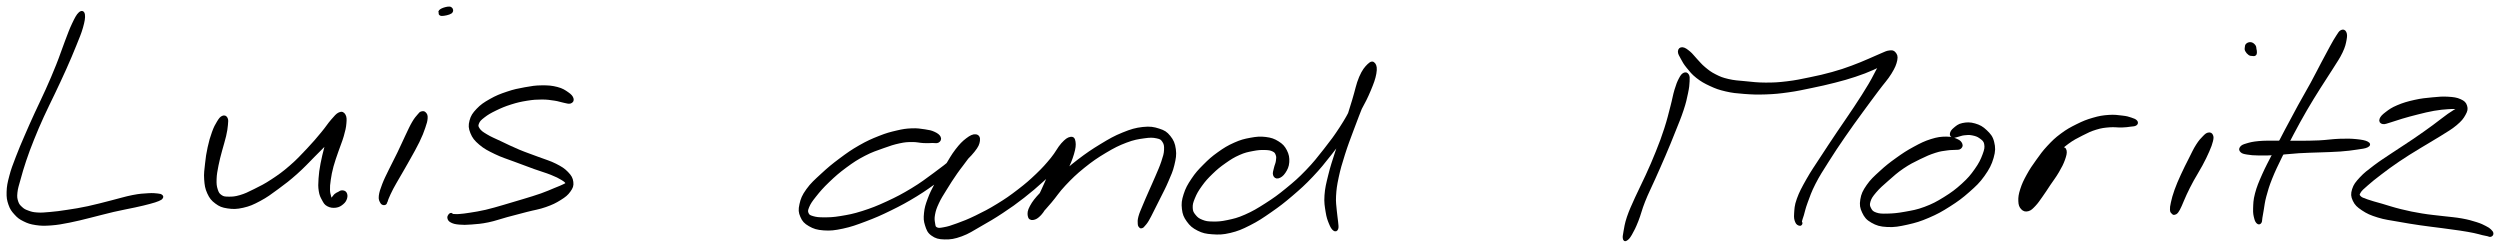
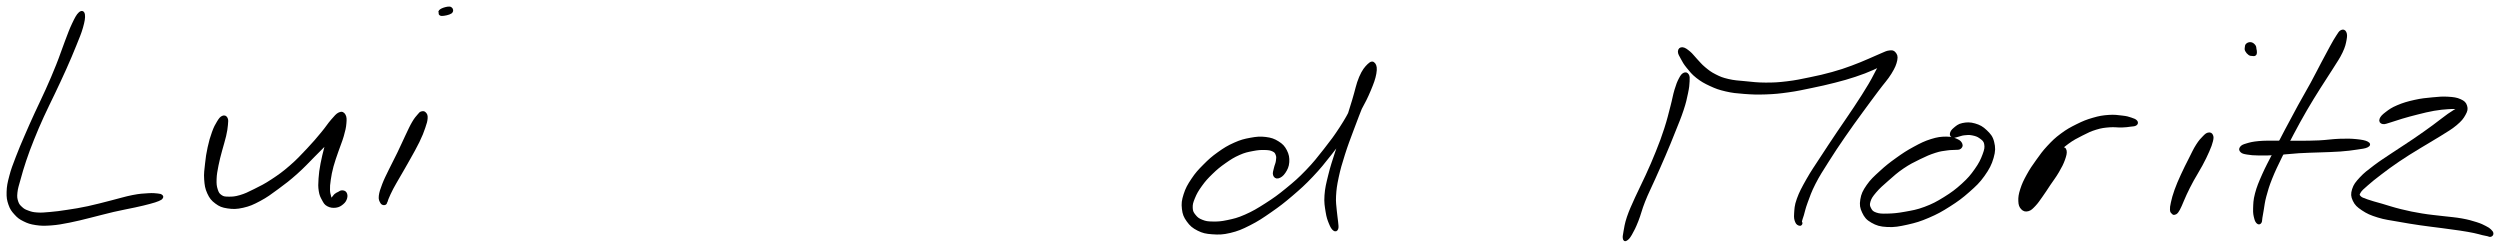
<svg xmlns="http://www.w3.org/2000/svg" id="canvas" viewBox="233.209 410.310 950.843 94.255">
  <path d="M 263.51,415.40 C 262.72 416.10, 262.10 417.31, 261.07 419.47 C 260.04 421.62, 259.57 423.02, 258.36 426.17 C 257.15 429.31, 256.48 431.52, 255.01 435.19 C 253.55 438.86, 252.66 440.87, 251.04 444.51 C 249.42 448.15, 248.50 449.87, 246.90 453.38 C 245.30 456.89, 244.47 458.71, 243.03 462.07 C 241.58 465.44, 240.83 467.14, 239.67 470.20 C 238.50 473.26, 237.90 474.75, 237.22 477.38 C 236.53 480.00, 236.28 481.18, 236.22 483.31 C 236.16 485.44, 236.34 486.36, 236.90 488.01 C 237.47 489.66, 237.98 490.35, 239.07 491.55 C 240.16 492.76, 240.79 493.26, 242.36 494.03 C 243.92 494.81, 244.85 495.12, 246.90 495.43 C 248.95 495.73, 250.08 495.73, 252.62 495.55 C 255.15 495.36, 256.61 495.08, 259.58 494.50 C 262.56 493.92, 264.14 493.47, 267.48 492.65 C 270.83 491.84, 272.91 491.21, 276.31 490.43 C 279.71 489.64, 281.72 489.33, 284.47 488.72 C 287.22 488.11, 288.26 487.88, 290.05 487.39 C 291.84 486.91, 292.51 486.69, 293.43 486.31 C 294.35 485.93, 294.44 485.80, 294.67 485.49 C 294.89 485.19, 294.86 485.01, 294.55 484.79 C 294.25 484.57, 294.15 484.50, 293.15 484.40 C 292.15 484.30, 291.44 484.18, 289.55 484.30 C 287.66 484.42, 286.50 484.44, 283.69 484.99 C 280.88 485.54, 278.90 486.20, 275.50 487.05 C 272.10 487.90, 270.01 488.51, 266.70 489.22 C 263.38 489.93, 261.79 490.16, 258.90 490.60 C 256.02 491.05, 254.60 491.23, 252.29 491.43 C 249.97 491.63, 249.03 491.74, 247.32 491.62 C 245.62 491.51, 244.96 491.30, 243.75 490.85 C 242.54 490.41, 242.09 490.16, 241.27 489.41 C 240.46 488.65, 240.05 488.26, 239.66 487.08 C 239.28 485.90, 239.15 485.27, 239.34 483.51 C 239.52 481.75, 239.92 480.73, 240.59 478.28 C 241.27 475.84, 241.68 474.31, 242.70 471.29 C 243.72 468.27, 244.37 466.54, 245.71 463.19 C 247.06 459.83, 247.84 458.02, 249.42 454.53 C 251.01 451.03, 251.93 449.32, 253.64 445.70 C 255.34 442.08, 256.33 440.07, 257.95 436.43 C 259.57 432.79, 260.48 430.65, 261.75 427.50 C 263.01 424.35, 263.63 422.99, 264.29 420.68 C 264.94 418.37, 265.17 417.00, 265.02 415.94 C 264.86 414.88, 264.30 414.69, 263.51 415.40" style="stroke: black; fill: black;" />
  <path d="M 317.91,454.84 C 317.29 455.11, 316.91 455.57, 316.19 456.75 C 315.47 457.92, 315.00 458.77, 314.30 460.70 C 313.60 462.63, 313.19 464.05, 312.67 466.42 C 312.15 468.79, 311.96 470.13, 311.70 472.54 C 311.44 474.96, 311.20 476.27, 311.36 478.50 C 311.52 480.72, 311.69 481.90, 312.50 483.67 C 313.31 485.43, 313.96 486.25, 315.42 487.33 C 316.88 488.41, 317.77 488.78, 319.79 489.08 C 321.82 489.38, 323.13 489.40, 325.56 488.85 C 327.99 488.30, 329.30 487.73, 331.94 486.32 C 334.58 484.91, 335.96 483.86, 338.75 481.81 C 341.54 479.77, 343.11 478.56, 345.89 476.09 C 348.67 473.61, 350.13 471.98, 352.65 469.43 C 355.18 466.88, 356.59 465.58, 358.51 463.32 C 360.42 461.06, 361.18 459.86, 362.22 458.13 C 363.26 456.40, 363.56 455.52, 363.69 454.67 C 363.81 453.82, 363.46 453.65, 362.85 453.90 C 362.25 454.14, 361.53 454.60, 360.68 455.91 C 359.82 457.22, 359.31 458.33, 358.58 460.45 C 357.85 462.56, 357.62 464.06, 357.03 466.49 C 356.43 468.92, 356.04 470.26, 355.61 472.61 C 355.18 474.96, 354.99 476.18, 354.86 478.24 C 354.72 480.30, 354.69 481.33, 354.94 482.92 C 355.19 484.50, 355.53 485.10, 356.12 486.18 C 356.71 487.26, 356.94 487.78, 357.90 488.30 C 358.86 488.83, 359.81 488.95, 360.92 488.81 C 362.03 488.66, 362.68 488.23, 363.44 487.59 C 364.20 486.96, 364.51 486.39, 364.74 485.63 C 364.96 484.87, 364.87 484.28, 364.59 483.79 C 364.30 483.30, 363.81 483.22, 363.31 483.20 C 362.81 483.19, 362.58 483.47, 362.08 483.72 C 361.58 483.97, 361.27 484.07, 360.82 484.44 C 360.38 484.82, 360.21 485.24, 359.85 485.58 C 359.49 485.93, 359.24 486.26, 359.00 486.17 C 358.77 486.08, 358.83 485.83, 358.67 485.11 C 358.51 484.40, 358.25 483.89, 358.22 482.59 C 358.19 481.30, 358.24 480.44, 358.52 478.62 C 358.79 476.81, 358.99 475.67, 359.57 473.50 C 360.16 471.33, 360.66 470.07, 361.44 467.77 C 362.22 465.47, 362.86 464.10, 363.47 461.99 C 364.07 459.88, 364.33 458.79, 364.46 457.21 C 364.60 455.64, 364.58 454.86, 364.15 454.12 C 363.71 453.38, 363.23 453.11, 362.31 453.51 C 361.38 453.92, 360.83 454.67, 359.51 456.16 C 358.20 457.66, 357.58 458.79, 355.74 460.99 C 353.90 463.20, 352.72 464.64, 350.32 467.17 C 347.92 469.71, 346.47 471.30, 343.75 473.66 C 341.04 476.01, 339.48 477.13, 336.74 478.93 C 334.00 480.74, 332.49 481.46, 330.06 482.67 C 327.62 483.89, 326.56 484.41, 324.57 485.00 C 322.58 485.58, 321.59 485.62, 320.12 485.60 C 318.64 485.58, 318.09 485.53, 317.18 484.90 C 316.26 484.27, 315.95 483.75, 315.53 482.45 C 315.11 481.16, 315.03 480.26, 315.09 478.40 C 315.15 476.54, 315.40 475.34, 315.82 473.16 C 316.24 470.97, 316.62 469.73, 317.20 467.50 C 317.78 465.27, 318.27 463.94, 318.71 462.00 C 319.15 460.07, 319.28 459.15, 319.40 457.82 C 319.52 456.49, 319.60 455.95, 319.30 455.35 C 319.00 454.75, 318.53 454.56, 317.91 454.84" style="stroke: black; fill: black;" />
  <path d="M 393.59,453.17 C 393.12 453.31, 393.11 453.35, 392.47 454.11 C 391.83 454.86, 391.31 455.37, 390.39 456.94 C 389.47 458.51, 388.99 459.64, 387.87 461.98 C 386.75 464.32, 386.04 466.00, 384.76 468.63 C 383.49 471.26, 382.66 472.75, 381.51 475.12 C 380.37 477.49, 379.80 478.54, 379.05 480.48 C 378.30 482.43, 377.94 483.51, 377.78 484.84 C 377.62 486.18, 377.96 486.56, 378.25 487.16 C 378.54 487.76, 378.91 487.79, 379.24 487.84 C 379.57 487.89, 379.95 487.57, 379.91 487.41 C 379.87 487.24, 379.17 487.02, 379.06 487.03 C 378.94 487.05, 379.14 487.48, 379.34 487.49 C 379.54 487.50, 379.78 487.47, 380.04 487.09 C 380.29 486.70, 380.15 486.61, 380.60 485.58 C 381.06 484.55, 381.40 483.66, 382.30 481.95 C 383.20 480.23, 383.83 479.26, 385.11 477.01 C 386.40 474.76, 387.30 473.27, 388.73 470.69 C 390.16 468.11, 391.13 466.48, 392.28 464.11 C 393.43 461.73, 393.86 460.59, 394.47 458.81 C 395.09 457.04, 395.29 456.30, 395.36 455.23 C 395.43 454.15, 395.17 453.84, 394.81 453.43 C 394.46 453.01, 394.06 453.03, 393.59 453.17" style="stroke: black; fill: black;" />
  <path d="M 403.66,414.99 C 404.24 414.72, 404.61 414.23, 404.41 414.06 C 404.22 413.90, 403.44 413.99, 402.69 414.16 C 401.94 414.32, 400.96 414.54, 400.67 414.88 C 400.38 415.22, 400.43 415.85, 401.23 415.88 C 402.02 415.90, 403.99 415.51, 404.65 415.02 C 405.32 414.53, 405.08 413.68, 404.56 413.42 C 404.04 413.15, 402.87 413.43, 402.05 413.70 C 401.23 413.97, 400.56 414.40, 400.45 414.75 C 400.35 415.09, 400.87 415.36, 401.51 415.41 C 402.15 415.46, 403.08 415.26, 403.66 414.99" style="stroke: black; fill: black;" />
-   <path d="M 450.85,447.83 C 450.64 447.14, 450.18 446.57, 449.02 445.78 C 447.87 444.99, 447.02 444.37, 445.07 443.87 C 443.13 443.37, 441.73 443.24, 439.30 443.27 C 436.87 443.29, 435.55 443.51, 432.92 443.98 C 430.30 444.46, 428.80 444.75, 426.17 445.64 C 423.53 446.52, 422.02 447.13, 419.76 448.41 C 417.49 449.69, 416.34 450.47, 414.84 452.04 C 413.35 453.61, 412.73 454.53, 412.27 456.27 C 411.82 458.02, 411.88 459.03, 412.59 460.77 C 413.30 462.50, 414.00 463.41, 415.82 464.96 C 417.63 466.50, 419.03 467.20, 421.67 468.48 C 424.31 469.76, 426.06 470.22, 429.02 471.35 C 431.99 472.47, 433.71 473.12, 436.49 474.12 C 439.27 475.12, 440.82 475.51, 442.92 476.35 C 445.02 477.19, 445.84 477.63, 447.00 478.33 C 448.16 479.04, 448.58 479.40, 448.72 479.89 C 448.86 480.39, 448.59 480.34, 447.70 480.82 C 446.81 481.29, 446.00 481.56, 444.29 482.27 C 442.57 482.97, 441.50 483.50, 439.12 484.34 C 436.74 485.18, 435.22 485.61, 432.38 486.48 C 429.55 487.35, 427.81 487.87, 424.94 488.69 C 422.07 489.51, 420.59 489.99, 418.02 490.59 C 415.44 491.19, 414.08 491.36, 412.07 491.69 C 410.06 492.01, 409.25 492.10, 407.96 492.20 C 406.67 492.31, 406.28 492.19, 405.63 492.19 C 404.99 492.20, 404.98 492.08, 404.74 492.24 C 404.50 492.41, 404.43 492.77, 404.43 493.01 C 404.42 493.24, 404.59 493.64, 404.71 493.42 C 404.82 493.20, 405.08 492.15, 404.99 491.89 C 404.89 491.63, 404.46 491.83, 404.23 492.11 C 404.01 492.40, 403.72 492.81, 403.88 493.30 C 404.03 493.79, 404.20 494.16, 405.01 494.55 C 405.82 494.94, 406.43 495.11, 407.93 495.24 C 409.42 495.37, 410.30 495.37, 412.49 495.20 C 414.67 495.03, 416.16 494.95, 418.85 494.39 C 421.55 493.83, 423.04 493.20, 425.97 492.41 C 428.90 491.62, 430.57 491.20, 433.50 490.43 C 436.43 489.67, 438.08 489.50, 440.63 488.60 C 443.17 487.71, 444.39 487.10, 446.21 485.96 C 448.03 484.82, 448.82 484.18, 449.74 482.90 C 450.65 481.62, 450.94 480.92, 450.77 479.55 C 450.60 478.18, 450.15 477.37, 448.88 476.06 C 447.62 474.76, 446.64 474.14, 444.44 473.02 C 442.23 471.90, 440.64 471.53, 437.85 470.46 C 435.06 469.39, 433.34 468.87, 430.49 467.68 C 427.63 466.48, 426.05 465.67, 423.58 464.50 C 421.10 463.33, 419.79 462.83, 418.12 461.81 C 416.44 460.80, 415.86 460.39, 415.22 459.45 C 414.58 458.50, 414.53 458.07, 414.92 457.09 C 415.31 456.12, 415.83 455.60, 417.17 454.57 C 418.51 453.53, 419.56 452.92, 421.61 451.92 C 423.67 450.92, 425.05 450.33, 427.45 449.57 C 429.85 448.81, 431.26 448.50, 433.63 448.12 C 436.00 447.74, 437.21 447.67, 439.32 447.66 C 441.44 447.66, 442.52 447.86, 444.19 448.10 C 445.86 448.35, 446.49 448.68, 447.68 448.90 C 448.86 449.12, 449.46 449.41, 450.10 449.20 C 450.74 448.98, 451.07 448.51, 450.85 447.83" style="stroke: black; fill: black;" />
-   <path d="M 590.52,462.56 C 590.21 461.92, 589.56 461.41, 588.44 460.90 C 587.32 460.38, 586.61 460.25, 584.92 459.99 C 583.22 459.74, 582.07 459.53, 579.95 459.62 C 577.83 459.71, 576.77 459.87, 574.32 460.44 C 571.88 461.01, 570.53 461.35, 567.71 462.47 C 564.88 463.59, 563.19 464.33, 560.21 466.03 C 557.24 467.73, 555.69 468.83, 552.82 470.97 C 549.95 473.11, 548.38 474.41, 545.88 476.73 C 543.37 479.05, 541.92 480.29, 540.30 482.56 C 538.67 484.83, 538.20 486.07, 537.76 488.08 C 537.31 490.09, 537.40 491.05, 538.08 492.61 C 538.75 494.17, 539.44 494.93, 541.12 495.90 C 542.81 496.86, 544.00 497.26, 546.52 497.44 C 549.03 497.61, 550.53 497.45, 553.69 496.78 C 556.85 496.10, 558.68 495.43, 562.32 494.06 C 565.96 492.68, 568.03 491.79, 571.88 489.90 C 575.73 488.01, 577.89 486.84, 581.56 484.60 C 585.22 482.36, 586.95 481.00, 590.22 478.71 C 593.49 476.42, 595.26 475.33, 597.91 473.14 C 600.55 470.94, 601.95 469.59, 603.45 467.73 C 604.95 465.87, 605.25 465.00, 605.42 463.83 C 605.59 462.67, 605.18 462.00, 604.30 461.89 C 603.42 461.78, 602.46 462.19, 601.00 463.31 C 599.54 464.42, 598.58 465.40, 596.99 467.46 C 595.41 469.52, 594.60 471.08, 593.07 473.60 C 591.53 476.12, 590.62 477.58, 589.31 480.07 C 588.00 482.56, 587.34 483.79, 586.51 486.05 C 585.67 488.31, 585.34 489.40, 585.14 491.37 C 584.94 493.34, 584.99 494.28, 585.51 495.91 C 586.04 497.54, 586.36 498.52, 587.76 499.51 C 589.15 500.51, 590.26 500.84, 592.48 500.88 C 594.69 500.92, 596.11 500.72, 598.84 499.73 C 601.56 498.74, 603.00 497.68, 606.10 495.92 C 609.20 494.16, 611.08 493.08, 614.34 490.92 C 617.60 488.77, 619.34 487.53, 622.41 485.14 C 625.48 482.75, 627.01 481.40, 629.71 478.97 C 632.40 476.53, 633.83 475.31, 635.89 472.95 C 637.96 470.59, 638.97 469.00, 640.03 467.15 C 641.10 465.31, 641.26 464.45, 641.23 463.73 C 641.19 463.02, 640.72 462.95, 639.87 463.58 C 639.01 464.21, 638.14 464.98, 636.96 466.87 C 635.77 468.77, 635.12 470.49, 633.93 473.07 C 632.75 475.65, 632.17 477.25, 631.04 479.77 C 629.91 482.30, 629.30 483.66, 628.30 485.68 C 627.31 487.70, 626.72 488.54, 626.07 489.88 C 625.42 491.22, 625.05 491.71, 625.05 492.36 C 625.06 493.02, 625.39 493.36, 626.12 493.17 C 626.84 492.99, 627.37 492.66, 628.70 491.43 C 630.03 490.20, 630.88 489.20, 632.76 487.01 C 634.64 484.82, 635.58 483.14, 638.09 480.49 C 640.60 477.83, 642.21 476.25, 645.30 473.76 C 648.39 471.27, 650.31 469.96, 653.54 468.03 C 656.78 466.10, 658.52 465.22, 661.47 464.10 C 664.43 462.98, 665.97 462.76, 668.31 462.43 C 670.66 462.09, 671.72 462.12, 673.20 462.44 C 674.68 462.75, 675.07 463.01, 675.72 463.98 C 676.37 464.96, 676.51 465.73, 676.44 467.31 C 676.38 468.88, 676.04 469.84, 675.38 471.87 C 674.71 473.90, 674.10 475.17, 673.13 477.47 C 672.16 479.77, 671.50 481.14, 670.53 483.37 C 669.56 485.60, 669.04 486.73, 668.27 488.62 C 667.50 490.50, 667.04 491.42, 666.68 492.78 C 666.31 494.15, 666.40 494.69, 666.44 495.43 C 666.48 496.18, 666.67 496.27, 666.89 496.51 C 667.10 496.74, 667.25 496.71, 667.51 496.60 C 667.78 496.50, 667.78 496.50, 668.21 495.99 C 668.65 495.47, 668.98 495.20, 669.67 494.05 C 670.37 492.89, 670.78 491.98, 671.69 490.19 C 672.61 488.40, 673.17 487.30, 674.25 485.10 C 675.34 482.89, 676.09 481.58, 677.11 479.15 C 678.14 476.73, 678.82 475.39, 679.38 472.98 C 679.95 470.57, 680.22 469.23, 679.93 467.10 C 679.64 464.97, 679.12 463.80, 677.93 462.32 C 676.73 460.84, 675.95 460.34, 673.95 459.70 C 671.94 459.05, 670.62 458.81, 667.90 459.10 C 665.18 459.40, 663.50 459.89, 660.33 461.18 C 657.16 462.46, 655.41 463.48, 652.04 465.52 C 648.66 467.57, 646.71 468.90, 643.44 471.39 C 640.17 473.88, 638.51 475.48, 635.68 477.98 C 632.84 480.47, 631.32 481.68, 629.26 483.85 C 627.20 486.03, 626.31 487.17, 625.38 488.87 C 624.44 490.57, 624.45 491.45, 624.60 492.37 C 624.74 493.29, 625.26 493.60, 626.10 493.48 C 626.94 493.36, 627.69 492.97, 628.80 491.78 C 629.90 490.58, 630.40 489.52, 631.63 487.52 C 632.87 485.52, 633.57 484.21, 634.96 481.76 C 636.35 479.30, 637.34 477.85, 638.59 475.26 C 639.84 472.66, 640.57 470.96, 641.21 468.77 C 641.85 466.58, 641.95 465.48, 641.78 464.30 C 641.61 463.12, 641.26 462.70, 640.35 462.87 C 639.45 463.03, 638.68 463.56, 637.25 465.12 C 635.83 466.69, 635.16 468.38, 633.25 470.71 C 631.33 473.03, 630.19 474.35, 627.66 476.77 C 625.13 479.19, 623.61 480.51, 620.61 482.81 C 617.61 485.12, 615.90 486.31, 612.66 488.29 C 609.43 490.28, 607.49 491.26, 604.43 492.75 C 601.38 494.23, 599.81 494.82, 597.37 495.71 C 594.93 496.61, 593.86 496.94, 592.24 497.23 C 590.62 497.53, 590.05 497.60, 589.27 497.18 C 588.49 496.77, 588.54 496.24, 588.35 495.17 C 588.17 494.10, 588.06 493.37, 588.35 491.82 C 588.65 490.27, 588.93 489.37, 589.84 487.43 C 590.74 485.48, 591.49 484.38, 592.89 482.11 C 594.29 479.83, 595.21 478.39, 596.83 476.05 C 598.46 473.72, 599.59 472.46, 601.02 470.42 C 602.45 468.38, 603.23 467.35, 603.99 465.84 C 604.76 464.32, 604.86 463.42, 604.83 462.84 C 604.79 462.26, 604.59 462.41, 603.81 462.94 C 603.04 463.46, 602.53 463.90, 600.94 465.46 C 599.35 467.03, 598.32 468.55, 595.86 470.76 C 593.39 472.96, 591.76 474.18, 588.62 476.49 C 585.48 478.80, 583.76 480.14, 580.17 482.32 C 576.58 484.49, 574.45 485.61, 570.67 487.36 C 566.89 489.11, 564.81 489.92, 561.27 491.05 C 557.73 492.17, 555.89 492.49, 552.97 492.97 C 550.05 493.45, 548.77 493.46, 546.66 493.47 C 544.55 493.47, 543.69 493.38, 542.42 493.02 C 541.15 492.65, 540.69 492.44, 540.31 491.62 C 539.93 490.80, 539.92 490.28, 540.50 488.91 C 541.08 487.53, 541.65 486.68, 543.20 484.74 C 544.74 482.80, 545.90 481.44, 548.22 479.22 C 550.54 477.00, 552.06 475.66, 554.80 473.64 C 557.54 471.62, 559.05 470.63, 561.91 469.14 C 564.77 467.65, 566.46 467.14, 569.11 466.19 C 571.77 465.23, 573.01 464.83, 575.20 464.35 C 577.40 463.88, 578.22 463.85, 580.07 463.83 C 581.93 463.80, 582.95 464.16, 584.48 464.23 C 586.01 464.31, 586.61 464.23, 587.71 464.20 C 588.81 464.17, 589.40 464.43, 589.97 464.10 C 590.53 463.77, 590.83 463.20, 590.52 462.56" style="stroke: black; fill: black;" />
  <path d="M 719.34,477.66 C 720.09 477.46, 720.92 476.92, 721.67 475.78 C 722.42 474.64, 722.97 473.59, 723.07 471.96 C 723.18 470.34, 722.96 469.15, 722.19 467.65 C 721.41 466.16, 720.72 465.43, 719.20 464.48 C 717.67 463.53, 716.64 463.16, 714.57 462.90 C 712.49 462.65, 711.19 462.77, 708.83 463.20 C 706.47 463.63, 705.20 463.96, 702.77 465.04 C 700.33 466.13, 698.98 466.96, 696.67 468.61 C 694.36 470.26, 693.20 471.30, 691.23 473.29 C 689.25 475.28, 688.26 476.35, 686.79 478.56 C 685.31 480.76, 684.57 482.09, 683.86 484.32 C 683.15 486.55, 683.00 487.73, 683.23 489.72 C 683.46 491.71, 683.87 492.70, 685.00 494.27 C 686.13 495.84, 687.03 496.63, 688.89 497.57 C 690.75 498.50, 691.88 498.75, 694.31 498.92 C 696.73 499.09, 698.20 499.09, 701.03 498.42 C 703.85 497.74, 705.33 497.13, 708.42 495.56 C 711.51 494.00, 713.26 492.81, 716.47 490.58 C 719.67 488.35, 721.31 487.10, 724.44 484.42 C 727.58 481.73, 729.21 480.29, 732.16 477.17 C 735.12 474.06, 736.56 472.20, 739.22 468.84 C 741.88 465.48, 743.22 463.72, 745.45 460.38 C 747.68 457.05, 748.63 455.32, 750.36 452.16 C 752.08 449.01, 752.91 447.39, 754.08 444.61 C 755.24 441.83, 755.84 440.23, 756.19 438.25 C 756.54 436.26, 756.32 435.31, 755.83 434.67 C 755.33 434.03, 754.77 434.02, 753.72 435.04 C 752.68 436.06, 751.76 437.08, 750.60 439.76 C 749.45 442.44, 749.12 444.72, 747.97 448.45 C 746.81 452.18, 746.12 454.50, 744.83 458.43 C 743.54 462.36, 742.72 464.38, 741.53 468.09 C 740.34 471.81, 739.69 473.69, 738.88 476.99 C 738.06 480.30, 737.66 481.86, 737.46 484.63 C 737.26 487.40, 737.56 488.73, 737.89 490.85 C 738.22 492.96, 738.58 493.86, 739.12 495.20 C 739.66 496.55, 740.08 497.18, 740.59 497.59 C 741.11 497.99, 741.49 497.84, 741.70 497.25 C 741.91 496.65, 741.75 495.96, 741.63 494.60 C 741.52 493.24, 741.30 492.41, 741.14 490.46 C 740.99 488.51, 740.72 487.41, 740.86 484.85 C 741.01 482.30, 741.19 480.86, 741.87 477.68 C 742.55 474.50, 743.10 472.62, 744.26 468.96 C 745.42 465.31, 746.22 463.27, 747.66 459.42 C 749.09 455.56, 749.99 453.28, 751.42 449.67 C 752.86 446.06, 753.95 444.10, 754.85 441.37 C 755.75 438.65, 755.92 437.39, 755.94 436.04 C 755.96 434.69, 755.54 434.36, 754.97 434.60 C 754.40 434.85, 753.93 435.53, 753.10 437.27 C 752.28 439.01, 751.90 440.58, 750.83 443.29 C 749.77 446.00, 749.30 447.70, 747.77 450.82 C 746.24 453.95, 745.32 455.63, 743.20 458.91 C 741.08 462.19, 739.76 463.94, 737.18 467.23 C 734.59 470.52, 733.18 472.35, 730.27 475.37 C 727.37 478.38, 725.77 479.76, 722.67 482.29 C 719.57 484.83, 717.92 486.02, 714.76 488.04 C 711.61 490.06, 709.84 491.10, 706.92 492.39 C 703.99 493.68, 702.62 493.97, 700.14 494.50 C 697.65 495.03, 696.44 495.09, 694.48 495.06 C 692.52 495.04, 691.73 494.92, 690.34 494.37 C 688.95 493.83, 688.33 493.34, 687.54 492.35 C 686.74 491.37, 686.41 490.81, 686.35 489.44 C 686.28 488.08, 686.49 487.26, 687.21 485.52 C 687.92 483.78, 688.58 482.62, 689.94 480.74 C 691.30 478.86, 692.19 477.87, 694.01 476.11 C 695.83 474.35, 696.95 473.42, 699.04 471.96 C 701.12 470.50, 702.32 469.74, 704.44 468.80 C 706.55 467.86, 707.64 467.66, 709.60 467.28 C 711.57 466.89, 712.67 466.82, 714.25 466.86 C 715.82 466.90, 716.54 467.02, 717.47 467.48 C 718.41 467.94, 718.61 468.35, 718.91 469.17 C 719.21 469.99, 719.11 470.57, 718.97 471.59 C 718.84 472.61, 718.45 473.21, 718.23 474.25 C 718.01 475.28, 717.66 476.09, 717.88 476.77 C 718.10 477.45, 718.58 477.86, 719.34 477.66" style="stroke: black; fill: black;" />
  <path d="M 873.73,438.47 C 873.15 438.77, 872.83 439.16, 872.19 440.37 C 871.56 441.59, 871.20 442.44, 870.57 444.54 C 869.93 446.65, 869.79 447.97, 869.01 450.90 C 868.24 453.83, 867.81 455.78, 866.70 459.21 C 865.60 462.63, 864.91 464.45, 863.48 468.03 C 862.06 471.62, 861.15 473.62, 859.56 477.13 C 857.97 480.65, 856.96 482.44, 855.54 485.60 C 854.12 488.77, 853.35 490.36, 852.47 492.94 C 851.60 495.52, 851.46 496.89, 851.16 498.51 C 850.85 500.12, 850.83 500.46, 850.95 501.03 C 851.07 501.61, 851.26 501.71, 851.75 501.37 C 852.25 501.03, 852.61 500.79, 853.44 499.35 C 854.26 497.92, 854.89 496.71, 855.88 494.20 C 856.88 491.70, 857.16 490.00, 858.43 486.83 C 859.69 483.65, 860.66 481.86, 862.23 478.33 C 863.79 474.80, 864.73 472.78, 866.26 469.18 C 867.80 465.59, 868.53 463.77, 869.89 460.35 C 871.25 456.94, 872.08 455.05, 873.05 452.10 C 874.03 449.15, 874.30 447.79, 874.75 445.61 C 875.21 443.44, 875.26 442.57, 875.33 441.23 C 875.39 439.88, 875.41 439.44, 875.09 438.89 C 874.77 438.34, 874.31 438.17, 873.73 438.47" style="stroke: black; fill: black;" />
  <path d="M 871.88,429.88 C 871.84 430.63, 872.30 431.31, 872.95 432.50 C 873.59 433.68, 873.95 434.39, 875.10 435.80 C 876.25 437.21, 876.98 438.20, 878.71 439.56 C 880.45 440.91, 881.60 441.57, 883.79 442.58 C 885.97 443.59, 887.07 443.99, 889.64 444.59 C 892.21 445.18, 893.61 445.31, 896.64 445.54 C 899.67 445.77, 901.45 445.83, 904.79 445.72 C 908.13 445.60, 909.83 445.43, 913.33 444.94 C 916.83 444.46, 918.75 444.00, 922.28 443.27 C 925.81 442.54, 927.66 442.13, 930.96 441.29 C 934.25 440.44, 935.84 440.00, 938.75 439.04 C 941.65 438.07, 943.18 437.48, 945.48 436.46 C 947.78 435.45, 948.80 434.84, 950.24 433.94 C 951.69 433.04, 952.16 432.60, 952.70 431.98 C 953.24 431.35, 953.22 430.91, 952.94 430.83 C 952.66 430.75, 952.25 430.63, 951.29 431.58 C 950.34 432.52, 949.56 433.36, 948.16 435.55 C 946.76 437.75, 946.17 439.42, 944.29 442.55 C 942.42 445.69, 941.18 447.60, 938.79 451.23 C 936.40 454.86, 934.89 456.94, 932.35 460.72 C 929.81 464.51, 928.43 466.57, 926.10 470.16 C 923.77 473.74, 922.53 475.46, 920.72 478.65 C 918.92 481.83, 918.01 483.50, 917.08 486.08 C 916.15 488.65, 916.21 489.82, 916.08 491.52 C 915.95 493.22, 916.13 493.76, 916.45 494.59 C 916.76 495.43, 917.29 495.55, 917.65 495.68 C 918.01 495.81, 918.17 495.51, 918.26 495.25 C 918.34 494.98, 917.97 495.02, 918.08 494.37 C 918.19 493.72, 918.38 493.43, 918.81 492.01 C 919.24 490.58, 919.35 489.63, 920.24 487.23 C 921.13 484.84, 921.65 483.15, 923.26 480.02 C 924.87 476.88, 926.04 475.12, 928.29 471.56 C 930.54 467.99, 931.93 465.92, 934.50 462.18 C 937.07 458.44, 938.59 456.38, 941.15 452.86 C 943.71 449.33, 945.09 447.52, 947.29 444.56 C 949.49 441.60, 950.77 440.35, 952.17 438.07 C 953.58 435.78, 954.00 434.65, 954.32 433.14 C 954.63 431.62, 954.24 431.12, 953.73 430.50 C 953.21 429.87, 952.74 429.89, 951.75 430.01 C 950.76 430.12, 950.32 430.44, 948.78 431.07 C 947.24 431.70, 946.28 432.20, 944.04 433.14 C 941.81 434.07, 940.39 434.75, 937.61 435.75 C 934.82 436.76, 933.32 437.30, 930.13 438.18 C 926.93 439.07, 925.09 439.48, 921.64 440.19 C 918.20 440.90, 916.29 441.33, 912.91 441.73 C 909.53 442.14, 907.92 442.22, 904.73 442.22 C 901.54 442.21, 899.82 441.97, 896.97 441.69 C 894.13 441.42, 892.80 441.38, 890.51 440.85 C 888.21 440.31, 887.32 439.95, 885.50 439.02 C 883.67 438.10, 882.84 437.42, 881.39 436.22 C 879.94 435.02, 879.39 434.21, 878.24 433.02 C 877.10 431.83, 876.69 431.12, 875.67 430.27 C 874.64 429.42, 873.89 428.86, 873.13 428.78 C 872.37 428.70, 871.91 429.14, 871.88 429.88" style="stroke: black; fill: black;" />
  <path d="M 979.09,465.18 C 978.85 464.59, 978.52 464.09, 977.38 463.61 C 976.24 463.13, 975.34 462.76, 973.41 462.77 C 971.49 462.78, 970.20 462.92, 967.77 463.68 C 965.35 464.44, 963.91 465.16, 961.28 466.59 C 958.65 468.01, 957.20 468.97, 954.64 470.80 C 952.08 472.64, 950.69 473.72, 948.48 475.76 C 946.26 477.79, 945.02 478.89, 943.57 480.98 C 942.12 483.07, 941.58 484.22, 941.25 486.22 C 940.92 488.22, 941.11 489.30, 941.91 490.97 C 942.70 492.64, 943.39 493.54, 945.21 494.57 C 947.03 495.61, 948.34 496.02, 951.01 496.15 C 953.69 496.29, 955.45 495.96, 958.58 495.27 C 961.70 494.57, 963.44 494.05, 966.64 492.68 C 969.84 491.31, 971.52 490.37, 974.57 488.43 C 977.62 486.49, 979.28 485.27, 981.88 482.97 C 984.48 480.67, 985.75 479.50, 987.57 476.95 C 989.38 474.40, 990.25 472.74, 990.97 470.23 C 991.69 467.72, 991.67 466.40, 991.17 464.39 C 990.68 462.38, 989.87 461.51, 988.49 460.18 C 987.11 458.85, 986.02 458.25, 984.26 457.74 C 982.49 457.22, 981.20 457.28, 979.67 457.60 C 978.13 457.91, 977.47 458.60, 976.60 459.31 C 975.73 460.02, 975.44 460.58, 975.33 461.15 C 975.21 461.73, 975.52 462.05, 976.04 462.19 C 976.56 462.33, 977.08 462.03, 977.93 461.84 C 978.77 461.66, 979.18 461.38, 980.26 461.27 C 981.34 461.16, 982.11 461.05, 983.35 461.30 C 984.58 461.55, 985.44 461.78, 986.44 462.53 C 987.44 463.27, 988.10 463.70, 988.36 465.03 C 988.61 466.36, 988.47 467.20, 987.73 469.18 C 987.00 471.15, 986.29 472.63, 984.68 474.90 C 983.08 477.17, 982.07 478.38, 979.70 480.54 C 977.33 482.69, 975.71 483.90, 972.84 485.68 C 969.97 487.46, 968.35 488.32, 965.34 489.45 C 962.33 490.58, 960.63 490.82, 957.78 491.34 C 954.93 491.86, 953.32 491.99, 951.09 492.05 C 948.85 492.10, 947.96 492.07, 946.62 491.61 C 945.29 491.14, 944.91 490.69, 944.41 489.74 C 943.91 488.79, 943.73 488.18, 944.13 486.86 C 944.53 485.54, 945.03 484.79, 946.42 483.15 C 947.82 481.51, 949.00 480.50, 951.09 478.67 C 953.18 476.84, 954.44 475.65, 956.87 474.00 C 959.30 472.35, 960.81 471.62, 963.26 470.42 C 965.72 469.21, 967.05 468.65, 969.14 467.97 C 971.23 467.29, 972.18 467.26, 973.71 467.03 C 975.25 466.80, 975.82 466.91, 976.79 466.82 C 977.77 466.72, 978.13 466.88, 978.59 466.55 C 979.05 466.22, 979.34 465.77, 979.09 465.18" style="stroke: black; fill: black;" />
  <path d="M 1017.31,466.92 C 1016.57 467.23, 1016.10 467.97, 1015.05 469.19 C 1013.99 470.40, 1013.30 471.22, 1012.04 472.99 C 1010.78 474.76, 1009.88 476.09, 1008.74 478.04 C 1007.59 480.00, 1007.24 481.12, 1006.33 482.77 C 1005.43 484.42, 1004.83 485.11, 1004.21 486.27 C 1003.60 487.43, 1003.34 488.01, 1003.26 488.57 C 1003.18 489.14, 1003.42 489.31, 1003.80 489.11 C 1004.17 488.91, 1004.57 488.60, 1005.14 487.57 C 1005.70 486.54, 1005.93 485.67, 1006.62 483.97 C 1007.30 482.27, 1007.56 481.10, 1008.54 479.05 C 1009.53 477.01, 1010.22 475.81, 1011.54 473.75 C 1012.85 471.69, 1013.51 470.56, 1015.12 468.73 C 1016.73 466.91, 1017.61 466.08, 1019.59 464.62 C 1021.56 463.16, 1022.85 462.53, 1025.00 461.43 C 1027.16 460.33, 1028.28 459.77, 1030.37 459.14 C 1032.47 458.50, 1033.49 458.41, 1035.46 458.24 C 1037.43 458.08, 1038.63 458.35, 1040.22 458.30 C 1041.81 458.25, 1042.35 458.14, 1043.40 458.00 C 1044.45 457.86, 1045.02 457.91, 1045.47 457.60 C 1045.92 457.30, 1046.00 456.90, 1045.63 456.48 C 1045.27 456.06, 1044.69 455.83, 1043.64 455.49 C 1042.59 455.14, 1042.07 454.96, 1040.38 454.77 C 1038.68 454.57, 1037.37 454.35, 1035.16 454.52 C 1032.95 454.68, 1031.70 454.89, 1029.32 455.58 C 1026.94 456.27, 1025.67 456.78, 1023.27 457.97 C 1020.87 459.16, 1019.50 459.90, 1017.30 461.54 C 1015.10 463.17, 1014.11 464.16, 1012.26 466.13 C 1010.42 468.11, 1009.64 469.24, 1008.08 471.41 C 1006.53 473.57, 1005.69 474.77, 1004.49 476.96 C 1003.28 479.15, 1002.70 480.39, 1002.07 482.35 C 1001.44 484.32, 1001.30 485.34, 1001.35 486.78 C 1001.40 488.22, 1001.69 488.88, 1002.32 489.55 C 1002.96 490.23, 1003.61 490.40, 1004.54 490.15 C 1005.47 489.90, 1005.96 489.36, 1006.98 488.30 C 1007.99 487.24, 1008.50 486.42, 1009.62 484.85 C 1010.75 483.28, 1011.33 482.33, 1012.58 480.45 C 1013.84 478.58, 1014.80 477.38, 1015.90 475.48 C 1017.01 473.59, 1017.54 472.53, 1018.11 470.97 C 1018.67 469.40, 1018.89 468.46, 1018.73 467.65 C 1018.57 466.84, 1018.05 466.61, 1017.31 466.92" style="stroke: black; fill: black;" />
  <path d="M 1073.24,461.21 C 1072.66 461.31, 1072.39 461.46, 1071.52 462.34 C 1070.65 463.22, 1069.97 463.90, 1068.89 465.60 C 1067.81 467.29, 1067.27 468.58, 1066.12 470.83 C 1064.98 473.08, 1064.25 474.49, 1063.17 476.85 C 1062.10 479.21, 1061.51 480.52, 1060.75 482.63 C 1059.99 484.73, 1059.73 485.86, 1059.38 487.35 C 1059.03 488.84, 1059.01 489.32, 1059.03 490.08 C 1059.04 490.85, 1059.31 490.95, 1059.47 491.17 C 1059.63 491.39, 1059.78 491.15, 1059.82 491.18 C 1059.85 491.21, 1059.59 491.24, 1059.66 491.31 C 1059.73 491.38, 1059.85 491.62, 1060.17 491.53 C 1060.49 491.43, 1060.78 491.43, 1061.25 490.82 C 1061.72 490.20, 1061.91 489.78, 1062.54 488.44 C 1063.16 487.11, 1063.49 486.07, 1064.40 484.14 C 1065.31 482.21, 1065.90 481.02, 1067.10 478.80 C 1068.31 476.59, 1069.23 475.27, 1070.41 473.06 C 1071.59 470.86, 1072.20 469.61, 1073.00 467.78 C 1073.79 465.96, 1074.10 465.13, 1074.39 463.94 C 1074.67 462.75, 1074.65 462.40, 1074.42 461.85 C 1074.19 461.30, 1073.82 461.11, 1073.24 461.21" style="stroke: black; fill: black;" />
  <path d="M 1088.70,430.81 C 1089.15 431.12, 1089.41 431.06, 1089.83 431.10 C 1090.25 431.15, 1090.55 431.22, 1090.80 431.04 C 1091.06 430.86, 1091.08 430.61, 1091.10 430.20 C 1091.13 429.80, 1091.03 429.50, 1090.93 429.01 C 1090.83 428.52, 1090.93 428.20, 1090.61 427.77 C 1090.28 427.34, 1089.87 426.97, 1089.33 426.86 C 1088.79 426.76, 1088.28 426.94, 1087.91 427.24 C 1087.54 427.53, 1087.55 427.88, 1087.49 428.34 C 1087.43 428.79, 1087.35 429.02, 1087.59 429.52 C 1087.84 430.01, 1088.25 430.49, 1088.70 430.81" style="stroke: black; fill: black;" />
  <path d="M 1123.74,422.22 C 1123.16 422.52, 1122.95 422.98, 1122.17 424.16 C 1121.39 425.33, 1120.97 426.11, 1119.86 428.10 C 1118.75 430.10, 1118.10 431.35, 1116.62 434.14 C 1115.13 436.94, 1114.25 438.76, 1112.45 442.07 C 1110.64 445.38, 1109.57 447.13, 1107.61 450.70 C 1105.66 454.26, 1104.57 456.32, 1102.67 459.91 C 1100.77 463.50, 1099.84 465.26, 1098.12 468.64 C 1096.39 472.03, 1095.40 473.78, 1094.04 476.84 C 1092.69 479.91, 1092.04 481.42, 1091.36 483.98 C 1090.68 486.54, 1090.72 487.81, 1090.65 489.66 C 1090.59 491.51, 1090.78 492.15, 1091.04 493.21 C 1091.30 494.28, 1091.58 494.66, 1091.95 494.98 C 1092.31 495.30, 1092.63 495.19, 1092.88 494.82 C 1093.13 494.45, 1093.01 494.09, 1093.18 493.12 C 1093.35 492.15, 1093.41 491.63, 1093.72 489.98 C 1094.02 488.33, 1094.05 487.26, 1094.70 484.87 C 1095.34 482.49, 1095.75 481.05, 1096.94 478.06 C 1098.14 475.07, 1099.04 473.28, 1100.67 469.91 C 1102.30 466.54, 1103.21 464.76, 1105.10 461.20 C 1106.99 457.64, 1108.10 455.61, 1110.12 452.11 C 1112.15 448.61, 1113.25 446.90, 1115.24 443.71 C 1117.24 440.51, 1118.41 438.88, 1120.10 436.15 C 1121.80 433.43, 1122.69 432.24, 1123.71 430.08 C 1124.74 427.92, 1124.93 426.85, 1125.21 425.37 C 1125.49 423.88, 1125.41 423.29, 1125.12 422.66 C 1124.82 422.03, 1124.33 421.92, 1123.74 422.22" style="stroke: black; fill: black;" />
  <path d="M 1085.72,467.82 C 1086.18 468.25, 1086.57 468.38, 1087.93 468.60 C 1089.29 468.83, 1090.25 468.92, 1092.52 468.95 C 1094.79 468.98, 1096.26 468.94, 1099.26 468.77 C 1102.26 468.60, 1104.29 468.29, 1107.52 468.09 C 1110.74 467.89, 1112.23 467.91, 1115.38 467.78 C 1118.52 467.65, 1120.43 467.65, 1123.25 467.44 C 1126.06 467.23, 1127.39 467.05, 1129.44 466.74 C 1131.50 466.43, 1132.70 466.32, 1133.52 465.89 C 1134.34 465.47, 1134.36 465.04, 1133.53 464.61 C 1132.70 464.17, 1131.46 463.93, 1129.36 463.72 C 1127.27 463.52, 1125.87 463.49, 1123.04 463.59 C 1120.21 463.69, 1118.35 464.05, 1115.22 464.20 C 1112.09 464.35, 1110.61 464.32, 1107.39 464.34 C 1104.17 464.36, 1102.12 464.28, 1099.11 464.30 C 1096.11 464.33, 1094.63 464.26, 1092.35 464.46 C 1090.07 464.67, 1089.07 464.94, 1087.73 465.34 C 1086.38 465.73, 1086.01 465.95, 1085.61 466.45 C 1085.21 466.95, 1085.25 467.39, 1085.72 467.82" style="stroke: black; fill: black;" />
  <path d="M 1139.52,457.01 C 1140.26 457.15, 1140.95 456.76, 1142.39 456.36 C 1143.82 455.96, 1144.63 455.59, 1146.68 454.99 C 1148.74 454.39, 1150.23 453.96, 1152.67 453.36 C 1155.12 452.75, 1156.58 452.37, 1158.90 451.96 C 1161.22 451.56, 1162.39 451.48, 1164.26 451.34 C 1166.13 451.20, 1167.16 451.32, 1168.23 451.26 C 1169.30 451.21, 1169.62 450.98, 1169.61 451.07 C 1169.60 451.16, 1169.22 451.12, 1168.19 451.71 C 1167.17 452.30, 1166.38 452.70, 1164.50 454.01 C 1162.62 455.33, 1161.42 456.39, 1158.81 458.29 C 1156.20 460.19, 1154.49 461.42, 1151.44 463.50 C 1148.38 465.59, 1146.54 466.69, 1143.53 468.72 C 1140.52 470.74, 1138.88 471.74, 1136.39 473.62 C 1133.91 475.50, 1132.74 476.36, 1131.11 478.11 C 1129.49 479.87, 1128.80 480.72, 1128.28 482.39 C 1127.77 484.06, 1127.82 484.96, 1128.53 486.47 C 1129.24 487.97, 1129.99 488.69, 1131.83 489.91 C 1133.66 491.13, 1134.97 491.72, 1137.71 492.56 C 1140.44 493.41, 1142.28 493.56, 1145.50 494.15 C 1148.71 494.73, 1150.51 495.02, 1153.78 495.50 C 1157.05 495.98, 1158.82 496.15, 1161.83 496.55 C 1164.85 496.96, 1166.38 497.14, 1168.85 497.51 C 1171.32 497.89, 1172.45 498.09, 1174.18 498.44 C 1175.91 498.79, 1176.46 499.03, 1177.50 499.27 C 1178.54 499.52, 1178.79 499.54, 1179.38 499.66 C 1179.97 499.79, 1180.13 500.00, 1180.46 499.89 C 1180.80 499.78, 1181.08 499.51, 1181.05 499.13 C 1181.02 498.74, 1180.83 498.44, 1180.31 497.96 C 1179.79 497.47, 1179.51 497.25, 1178.45 496.72 C 1177.39 496.18, 1176.80 495.84, 1175.00 495.27 C 1173.21 494.71, 1172.00 494.34, 1169.46 493.88 C 1166.91 493.42, 1165.32 493.36, 1162.29 492.99 C 1159.27 492.61, 1157.53 492.52, 1154.33 491.99 C 1151.13 491.47, 1149.37 491.10, 1146.30 490.35 C 1143.24 489.60, 1141.56 489.00, 1139.00 488.25 C 1136.45 487.51, 1135.21 487.24, 1133.54 486.63 C 1131.87 486.02, 1131.23 485.86, 1130.64 485.20 C 1130.05 484.54, 1130.04 484.29, 1130.60 483.34 C 1131.16 482.39, 1131.85 481.85, 1133.43 480.46 C 1135.00 479.07, 1136.10 478.19, 1138.48 476.37 C 1140.86 474.56, 1142.38 473.40, 1145.34 471.40 C 1148.30 469.39, 1150.14 468.30, 1153.29 466.36 C 1156.44 464.41, 1158.31 463.43, 1161.10 461.67 C 1163.88 459.91, 1165.35 459.13, 1167.23 457.55 C 1169.10 455.98, 1169.71 455.17, 1170.48 453.79 C 1171.25 452.42, 1171.38 451.73, 1171.06 450.67 C 1170.74 449.61, 1170.24 449.10, 1168.87 448.49 C 1167.51 447.87, 1166.36 447.72, 1164.25 447.59 C 1162.15 447.46, 1160.88 447.59, 1158.35 447.83 C 1155.82 448.07, 1154.23 448.21, 1151.60 448.80 C 1148.96 449.39, 1147.32 449.87, 1145.17 450.78 C 1143.03 451.68, 1142.14 452.35, 1140.85 453.33 C 1139.56 454.30, 1138.99 454.93, 1138.72 455.66 C 1138.45 456.40, 1138.79 456.87, 1139.52 457.01" style="stroke: black; fill: black;" />
</svg>